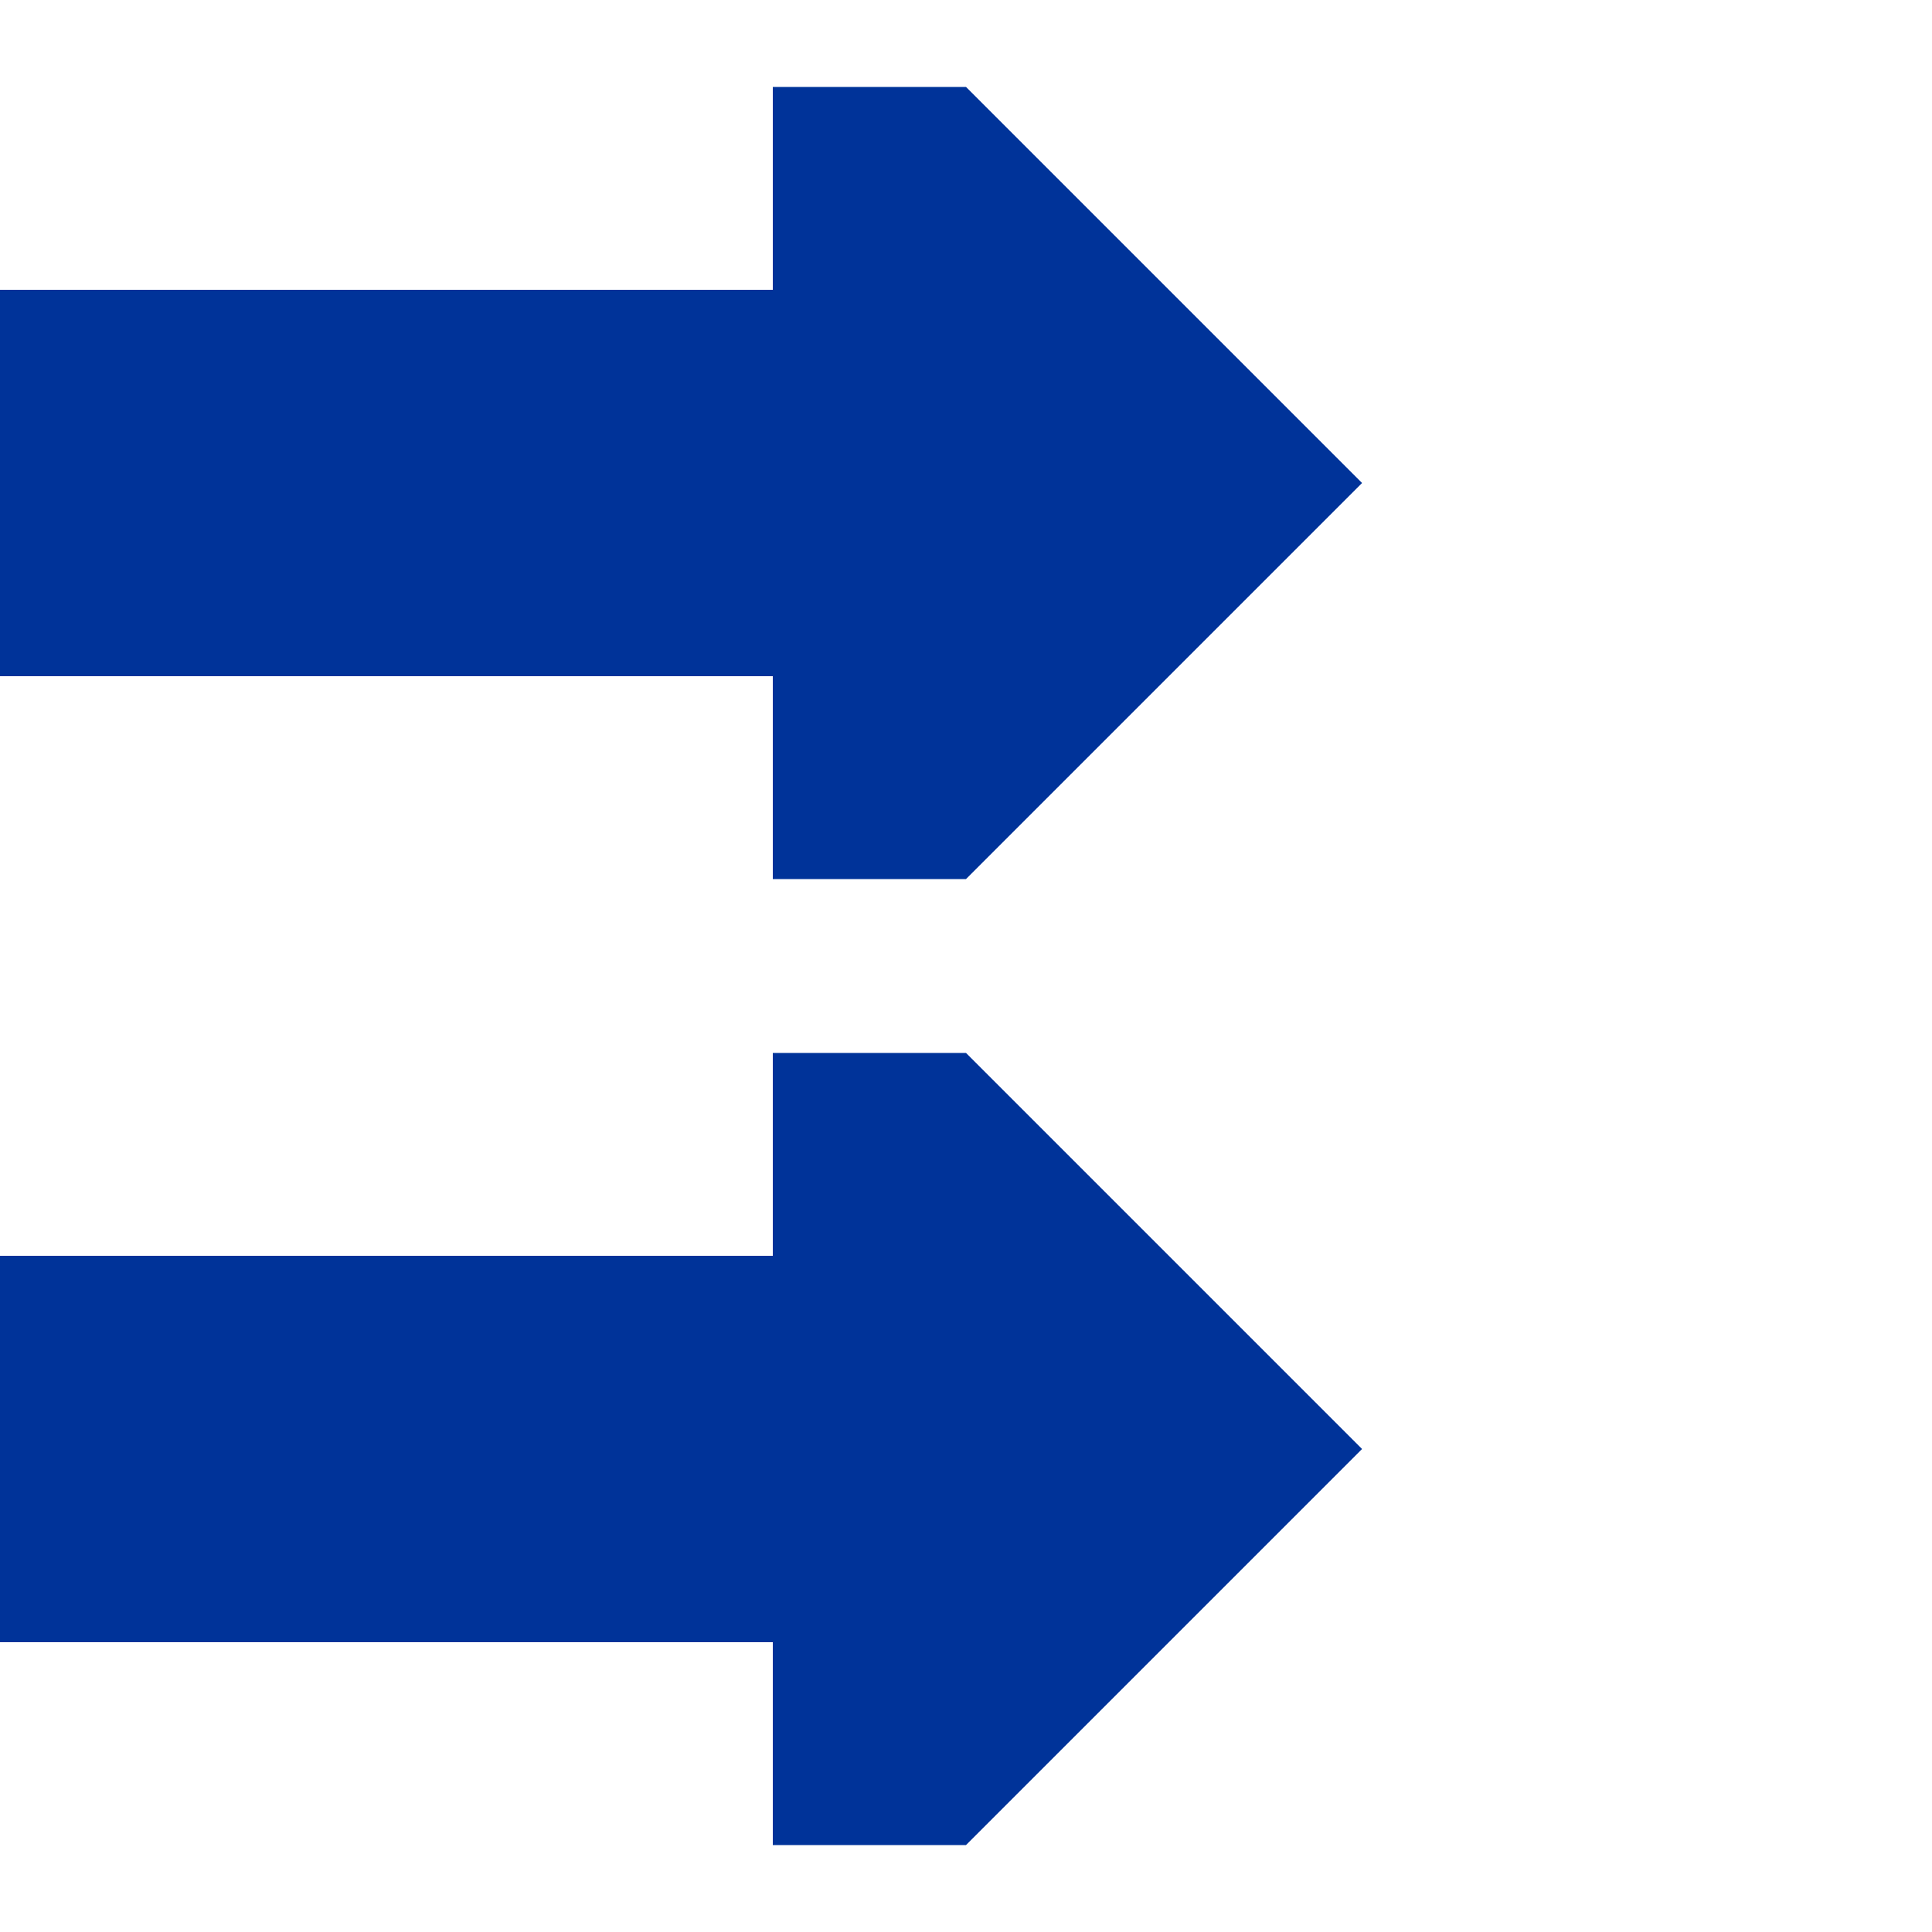
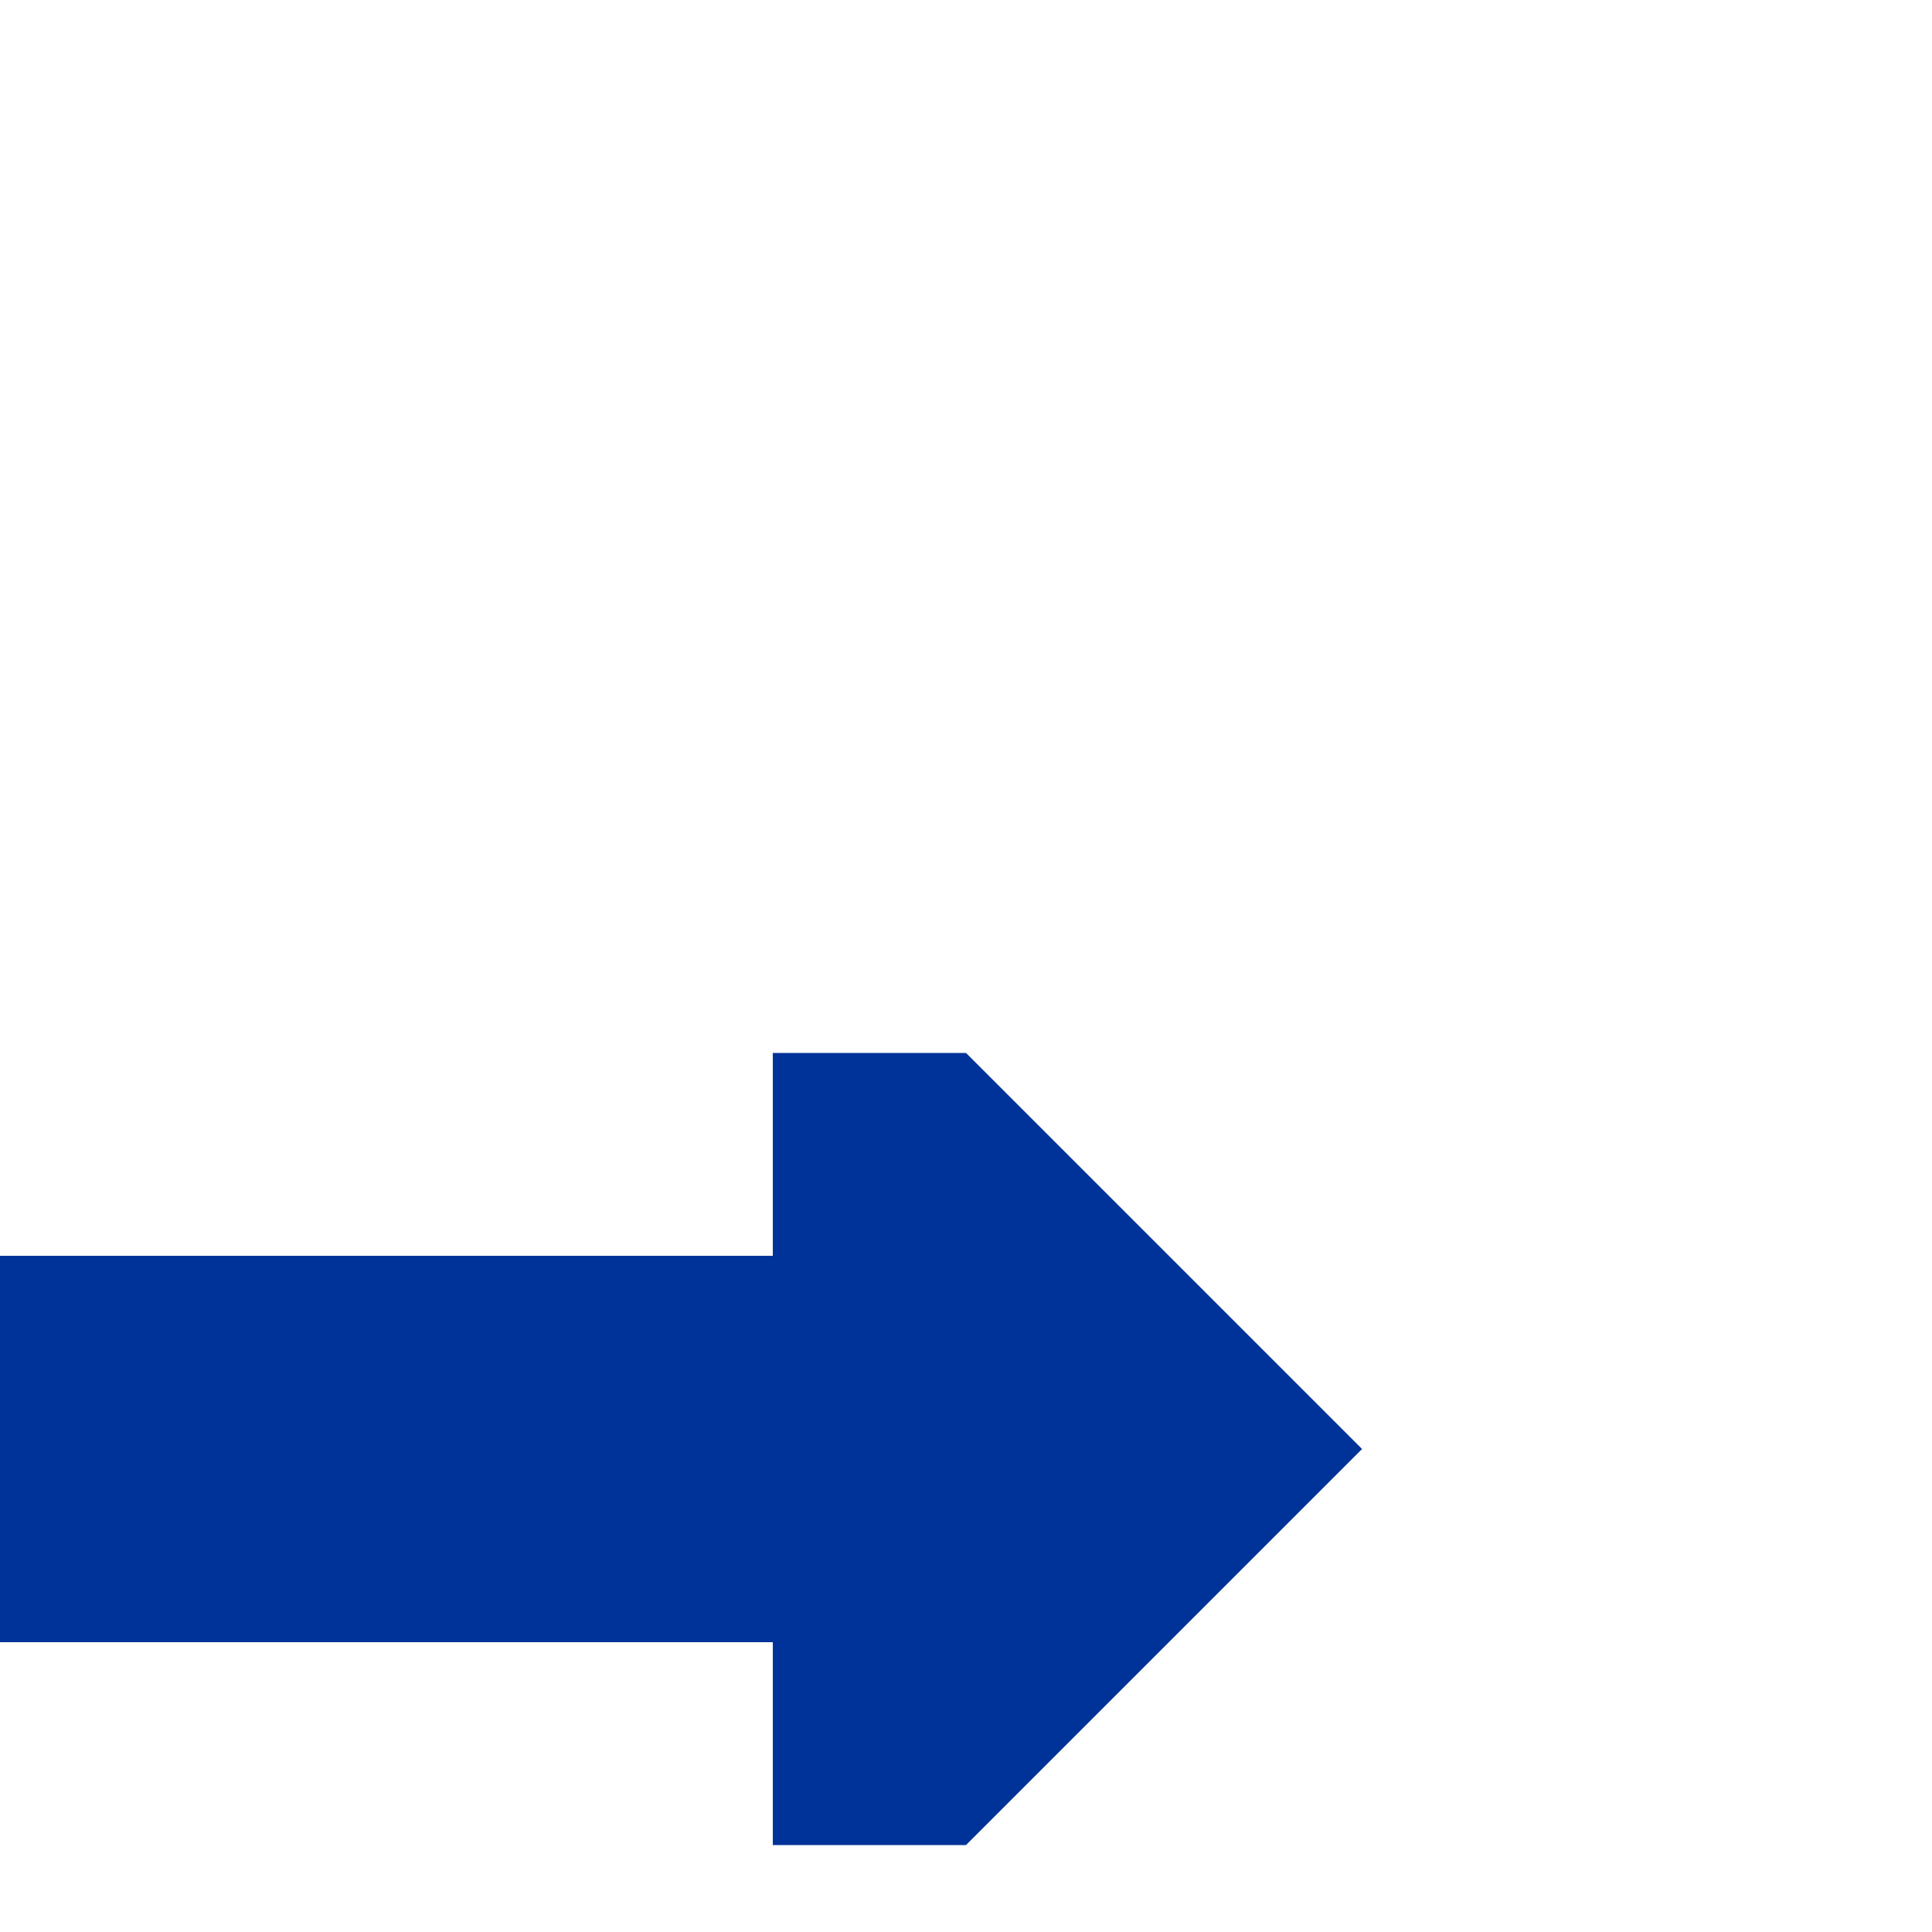
<svg xmlns="http://www.w3.org/2000/svg" width="500" height="500">
  <title>uvCONTl</title>
  <g stroke="#003399" stroke-width="100" fill="none">
-     <path d="M 0,125 H 200" />
    <path d="M 0,375 H 200" />
  </g>
  <g stroke="none" fill="#003399">
-     <path d="m 200,227.5 50,0 102.5,-102.5 -102.5,-102.5 -50,0" />
    <path d="m 200,477.5 50,0 102.5,-102.5 -102.5,-102.5 -50,0" />
  </g>
</svg>